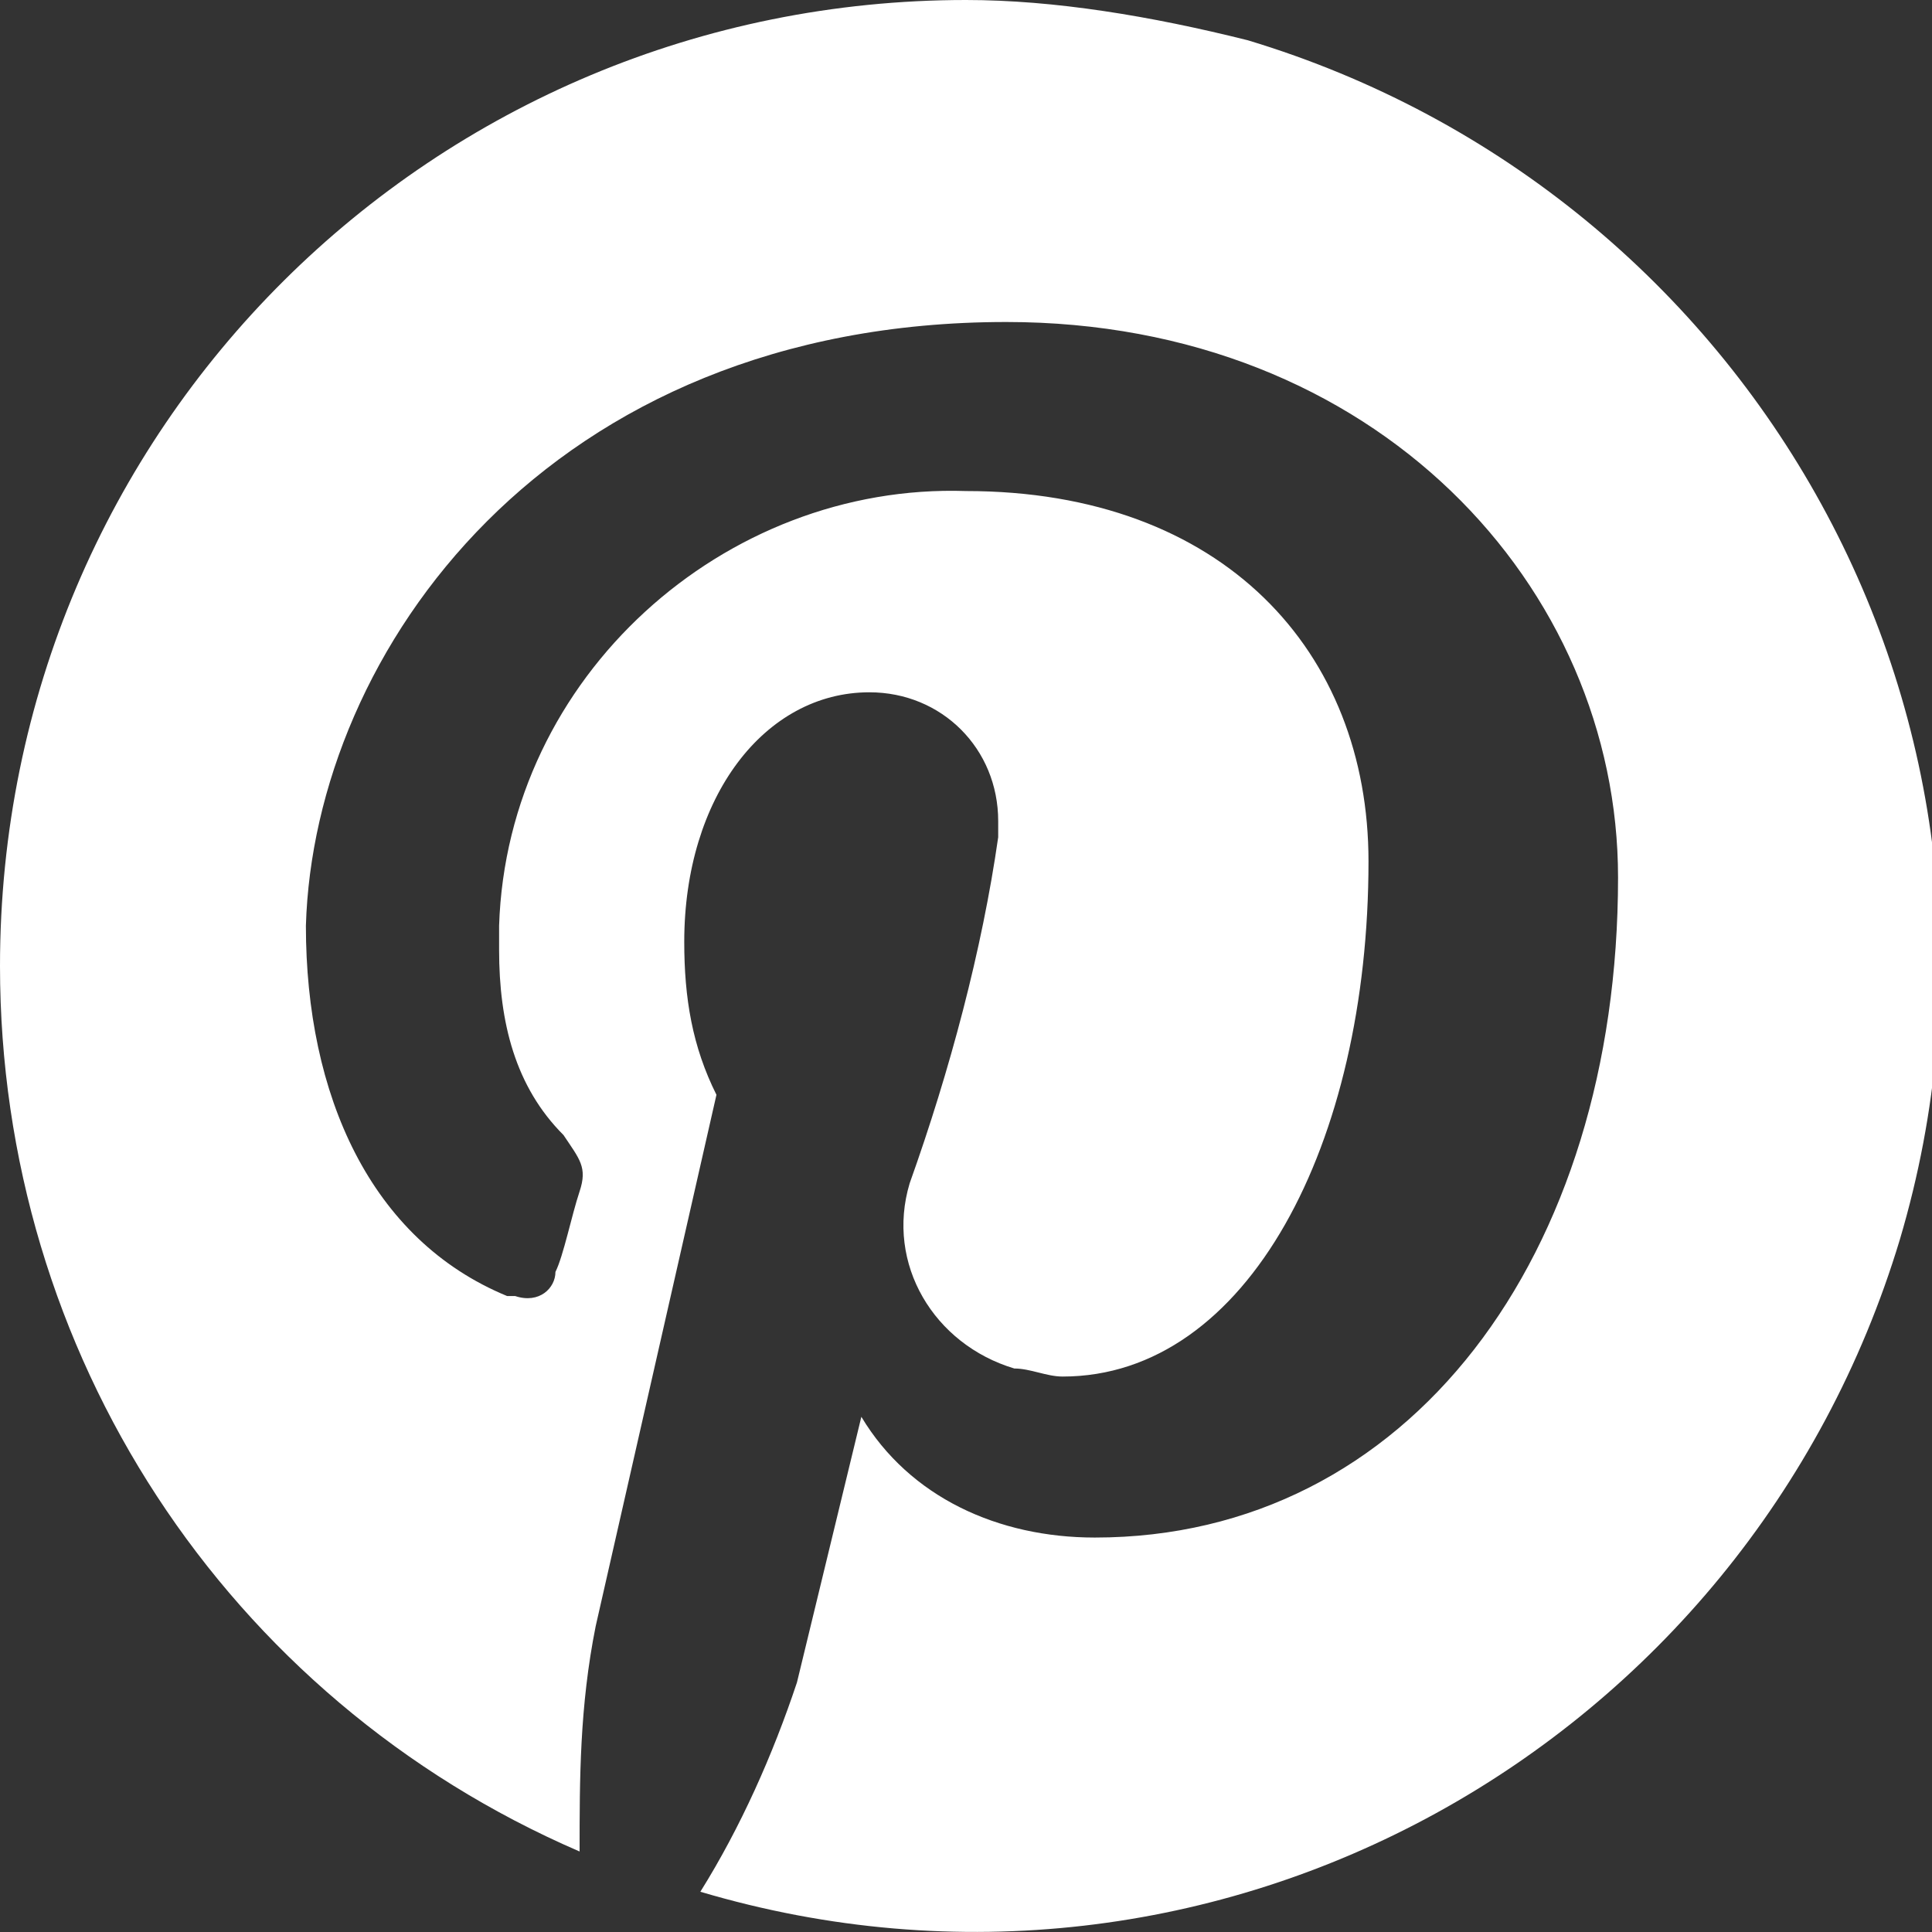
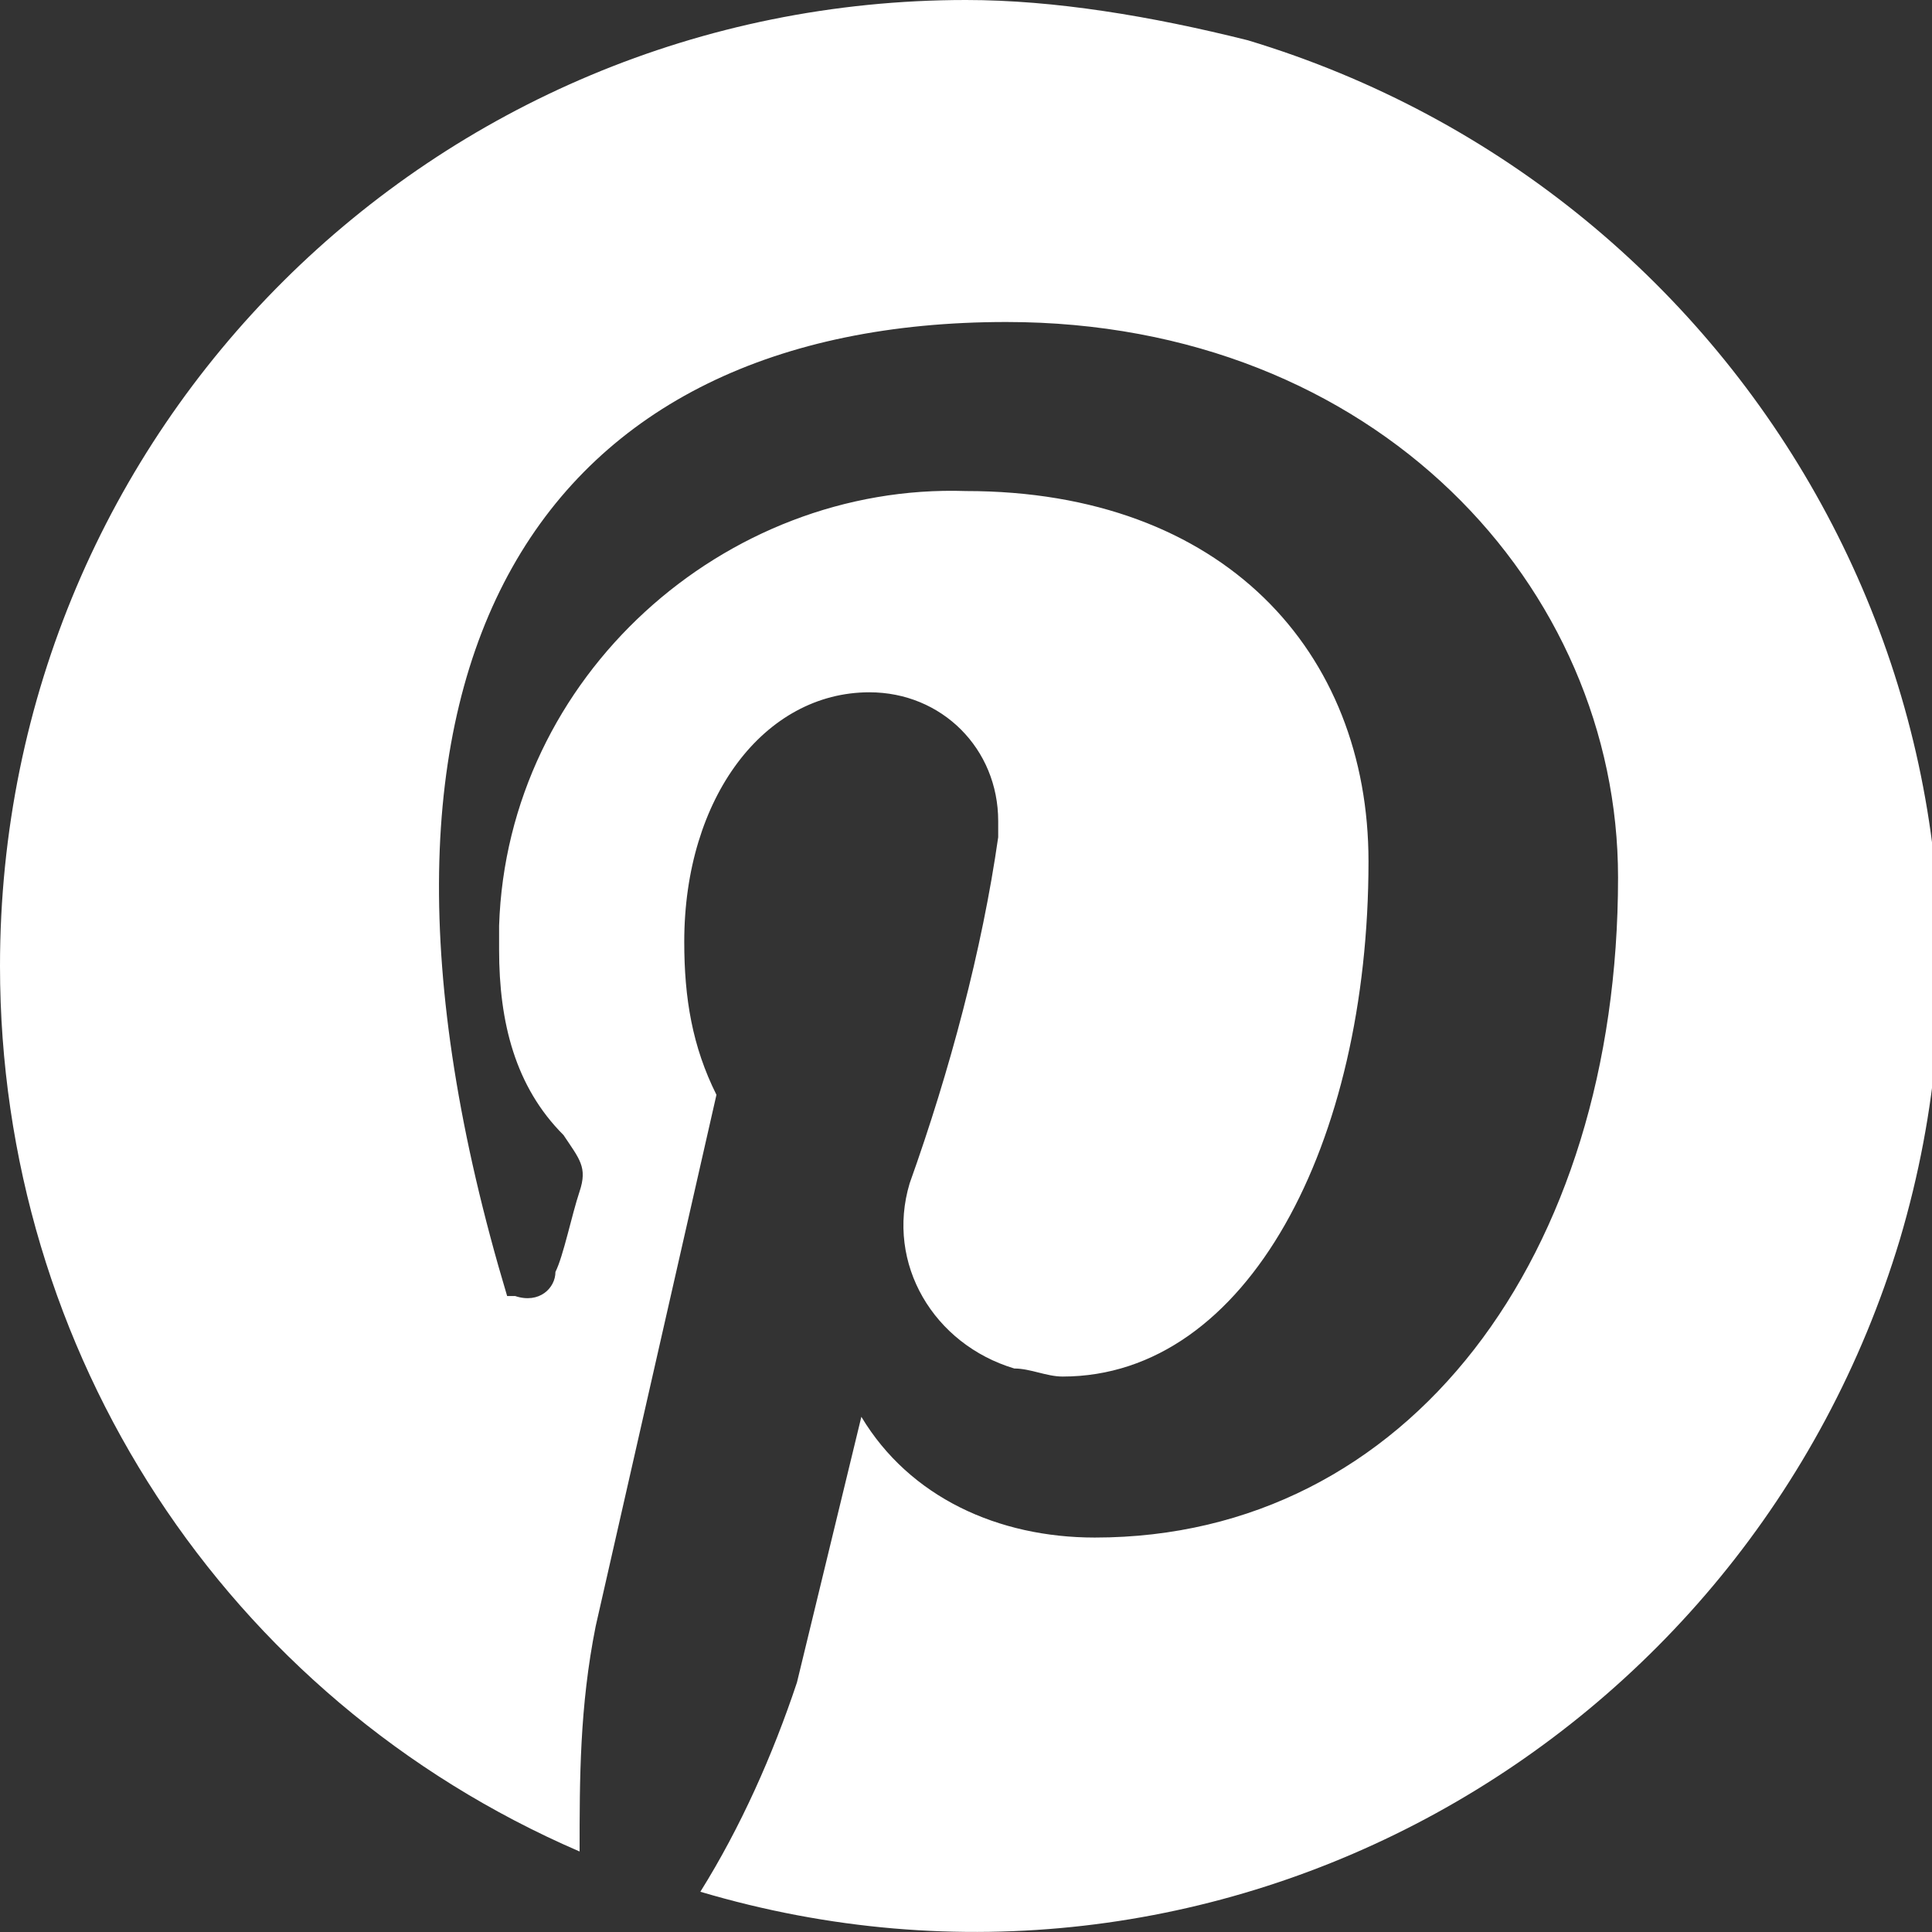
<svg xmlns="http://www.w3.org/2000/svg" version="1.1" id="Calque_1" x="0px" y="0px" viewBox="0 0 24 24" style="enable-background:new 0 0 24 24;" xml:space="preserve">
  <rect x="0" y="0" width="24" height="24" fill="#333333" stroke="none" />
  <style type="text/css">
	.st0{fill:#FFFFFF;}
</style>
  <title>pinterest</title>
-   <path class="st0" d="M12,0C5.4,0,0,5.3,0,12c0,4.8,2.8,9.1,7.2,11c0-0.9,0-1.8,0.2-2.8l1.5-6.6c-0.3-0.6-0.4-1.2-0.4-1.9  c0-1.8,1-3.1,2.3-3.1c0.9,0,1.6,0.7,1.6,1.6c0,0.1,0,0.1,0,0.2c-0.2,1.4-0.6,2.9-1.1,4.3c-0.3,1,0.3,2,1.3,2.3  c0.2,0,0.4,0.1,0.6,0.1c2.3,0,3.8-2.9,3.8-6.4c0-2.6-1.8-4.6-5-4.6C9,6,6.3,8.4,6.2,11.5c0,0.1,0,0.2,0,0.3c0,0.9,0.2,1.7,0.8,2.3  c0.2,0.3,0.3,0.4,0.2,0.7s-0.2,0.8-0.3,1c0,0.2-0.2,0.4-0.5,0.3c0,0-0.1,0-0.1,0c-1.7-0.7-2.5-2.5-2.5-4.6C3.9,8.1,6.8,4,12.5,4  c4.6,0,7.6,3.3,7.6,6.9c0,4.7-2.6,8.2-6.5,8.2c-1.2,0-2.3-0.5-2.9-1.5l-0.8,3.3c-0.3,0.9-0.7,1.8-1.2,2.6c6.4,1.9,13-1.8,14.9-8.1  c1.9-6.4-1.8-13-8.1-14.9C14.3,0.2,13.1,0,12,0z" />
+   <path class="st0" d="M12,0C5.4,0,0,5.3,0,12c0,4.8,2.8,9.1,7.2,11c0-0.9,0-1.8,0.2-2.8l1.5-6.6c-0.3-0.6-0.4-1.2-0.4-1.9  c0-1.8,1-3.1,2.3-3.1c0.9,0,1.6,0.7,1.6,1.6c0,0.1,0,0.1,0,0.2c-0.2,1.4-0.6,2.9-1.1,4.3c-0.3,1,0.3,2,1.3,2.3  c0.2,0,0.4,0.1,0.6,0.1c2.3,0,3.8-2.9,3.8-6.4c0-2.6-1.8-4.6-5-4.6C9,6,6.3,8.4,6.2,11.5c0,0.1,0,0.2,0,0.3c0,0.9,0.2,1.7,0.8,2.3  c0.2,0.3,0.3,0.4,0.2,0.7s-0.2,0.8-0.3,1c0,0.2-0.2,0.4-0.5,0.3c0,0-0.1,0-0.1,0C3.9,8.1,6.8,4,12.5,4  c4.6,0,7.6,3.3,7.6,6.9c0,4.7-2.6,8.2-6.5,8.2c-1.2,0-2.3-0.5-2.9-1.5l-0.8,3.3c-0.3,0.9-0.7,1.8-1.2,2.6c6.4,1.9,13-1.8,14.9-8.1  c1.9-6.4-1.8-13-8.1-14.9C14.3,0.2,13.1,0,12,0z" />
</svg>